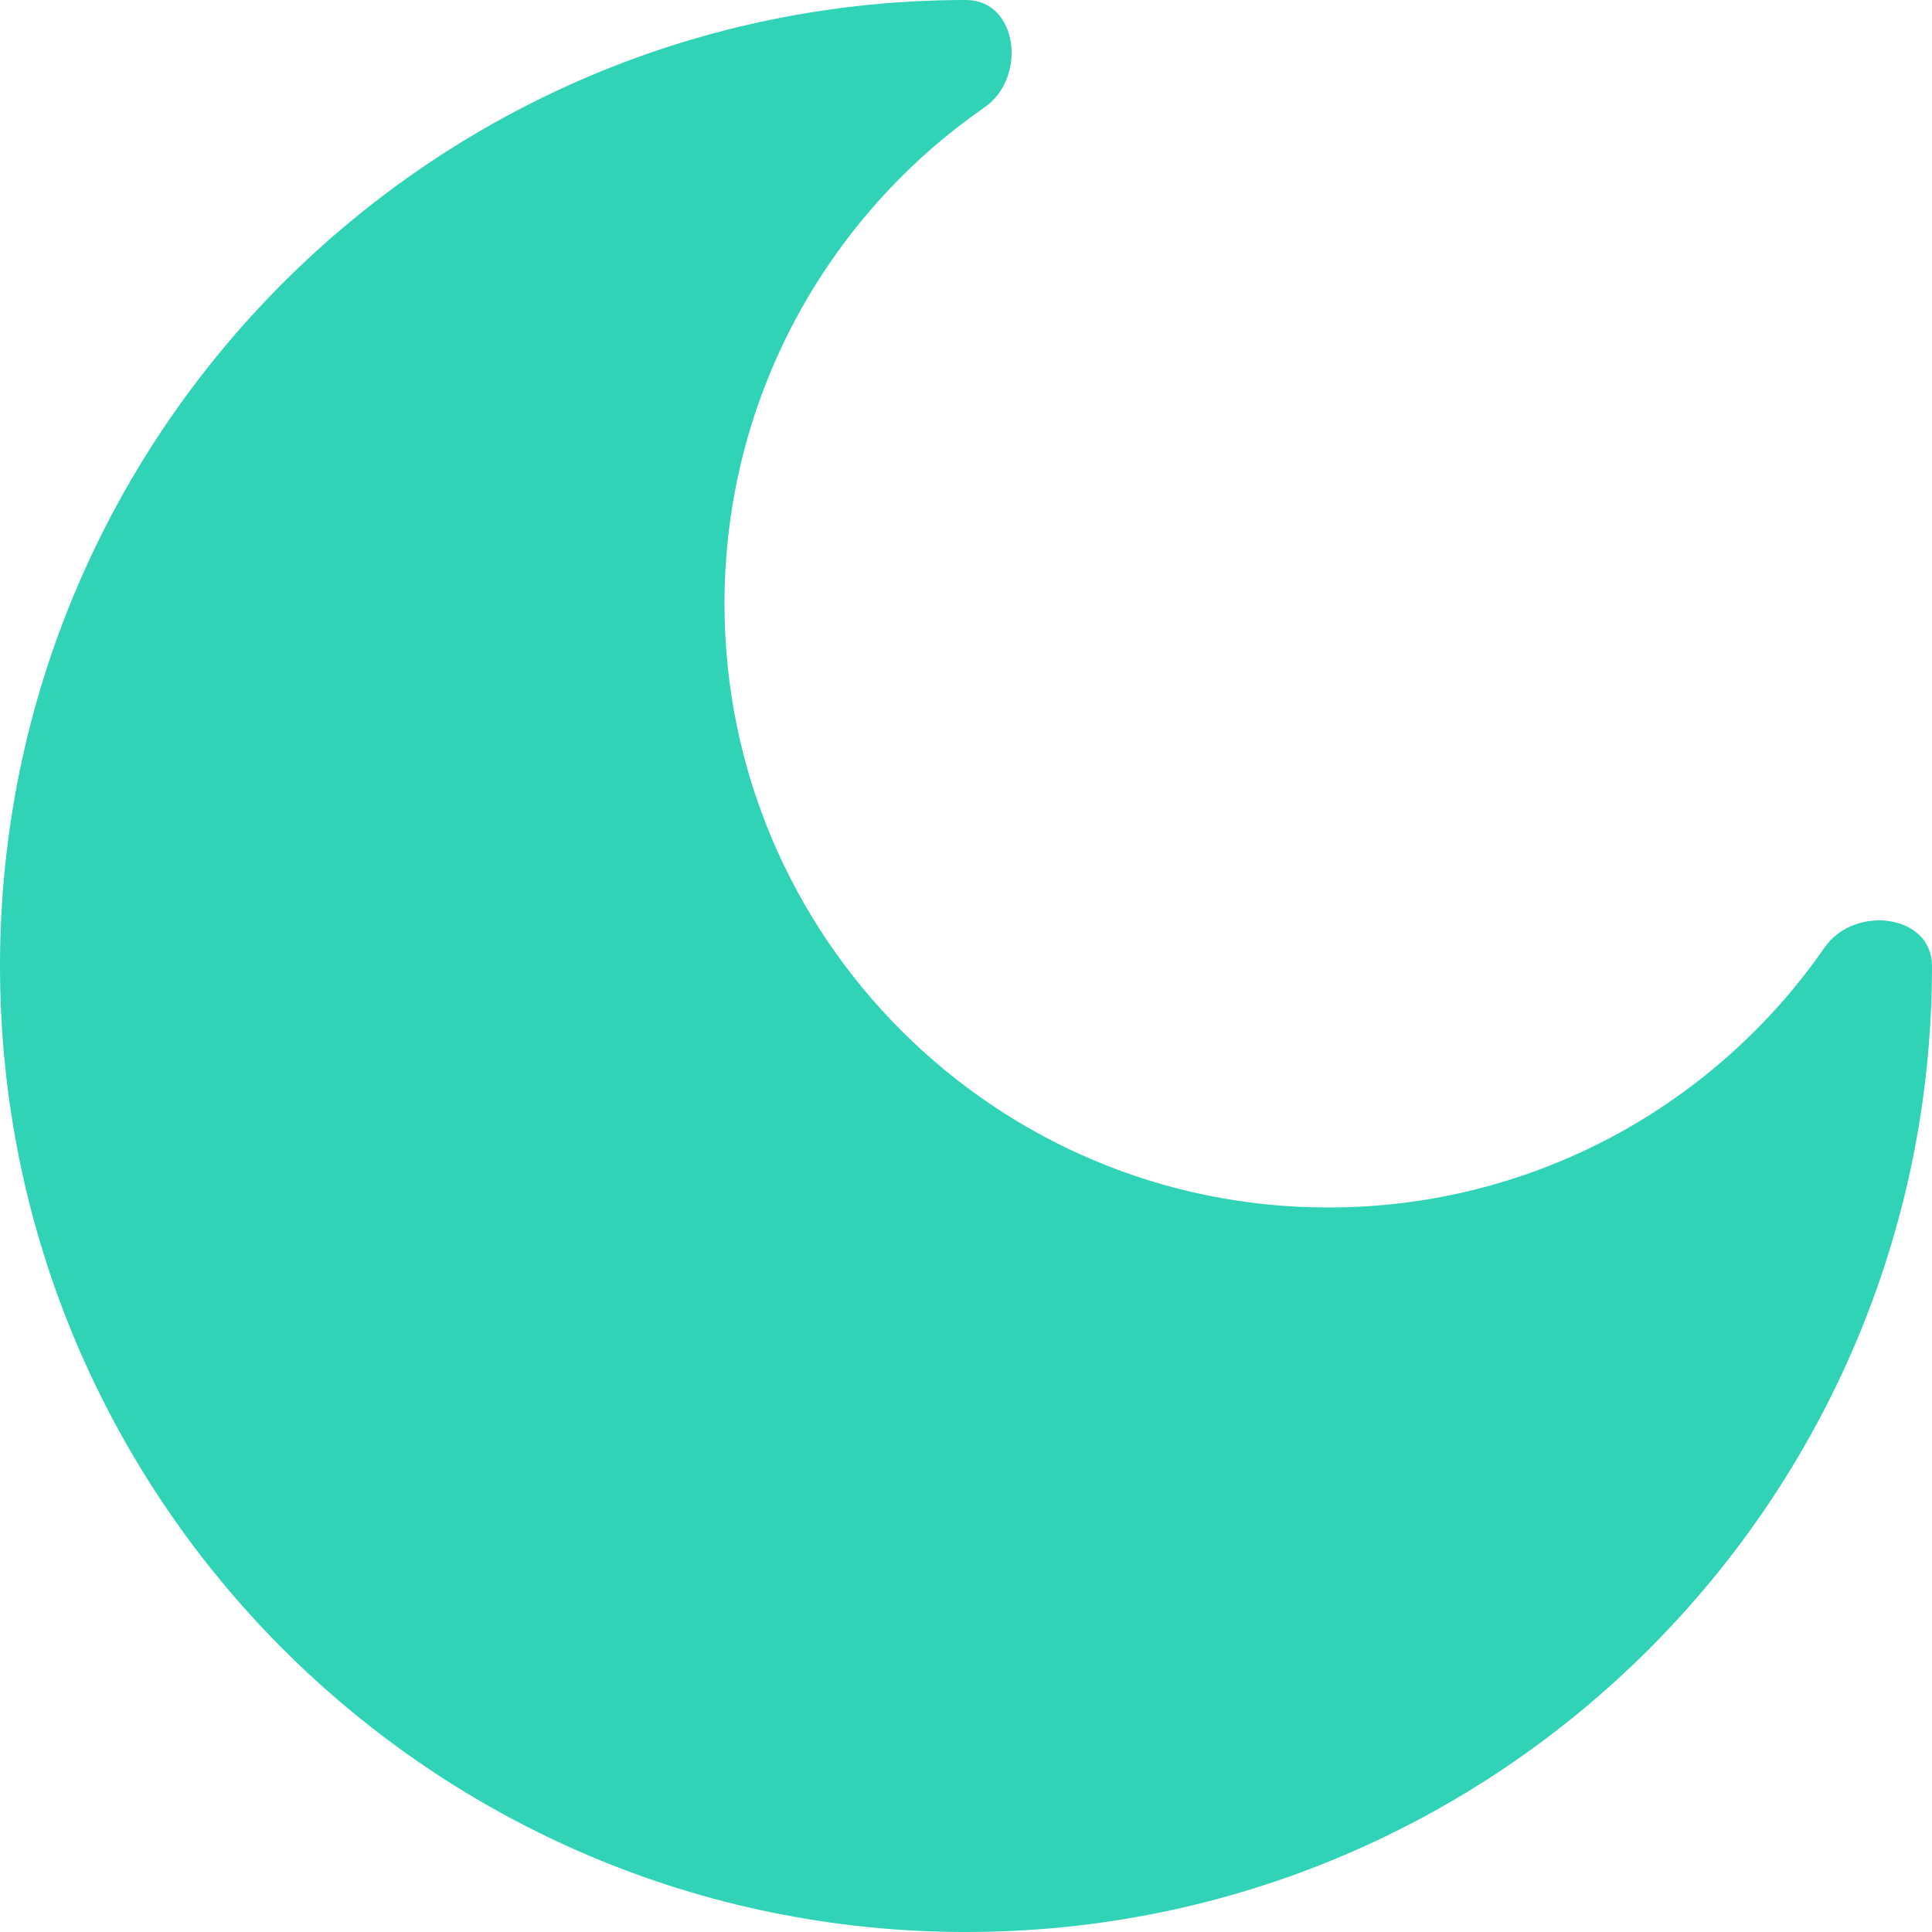
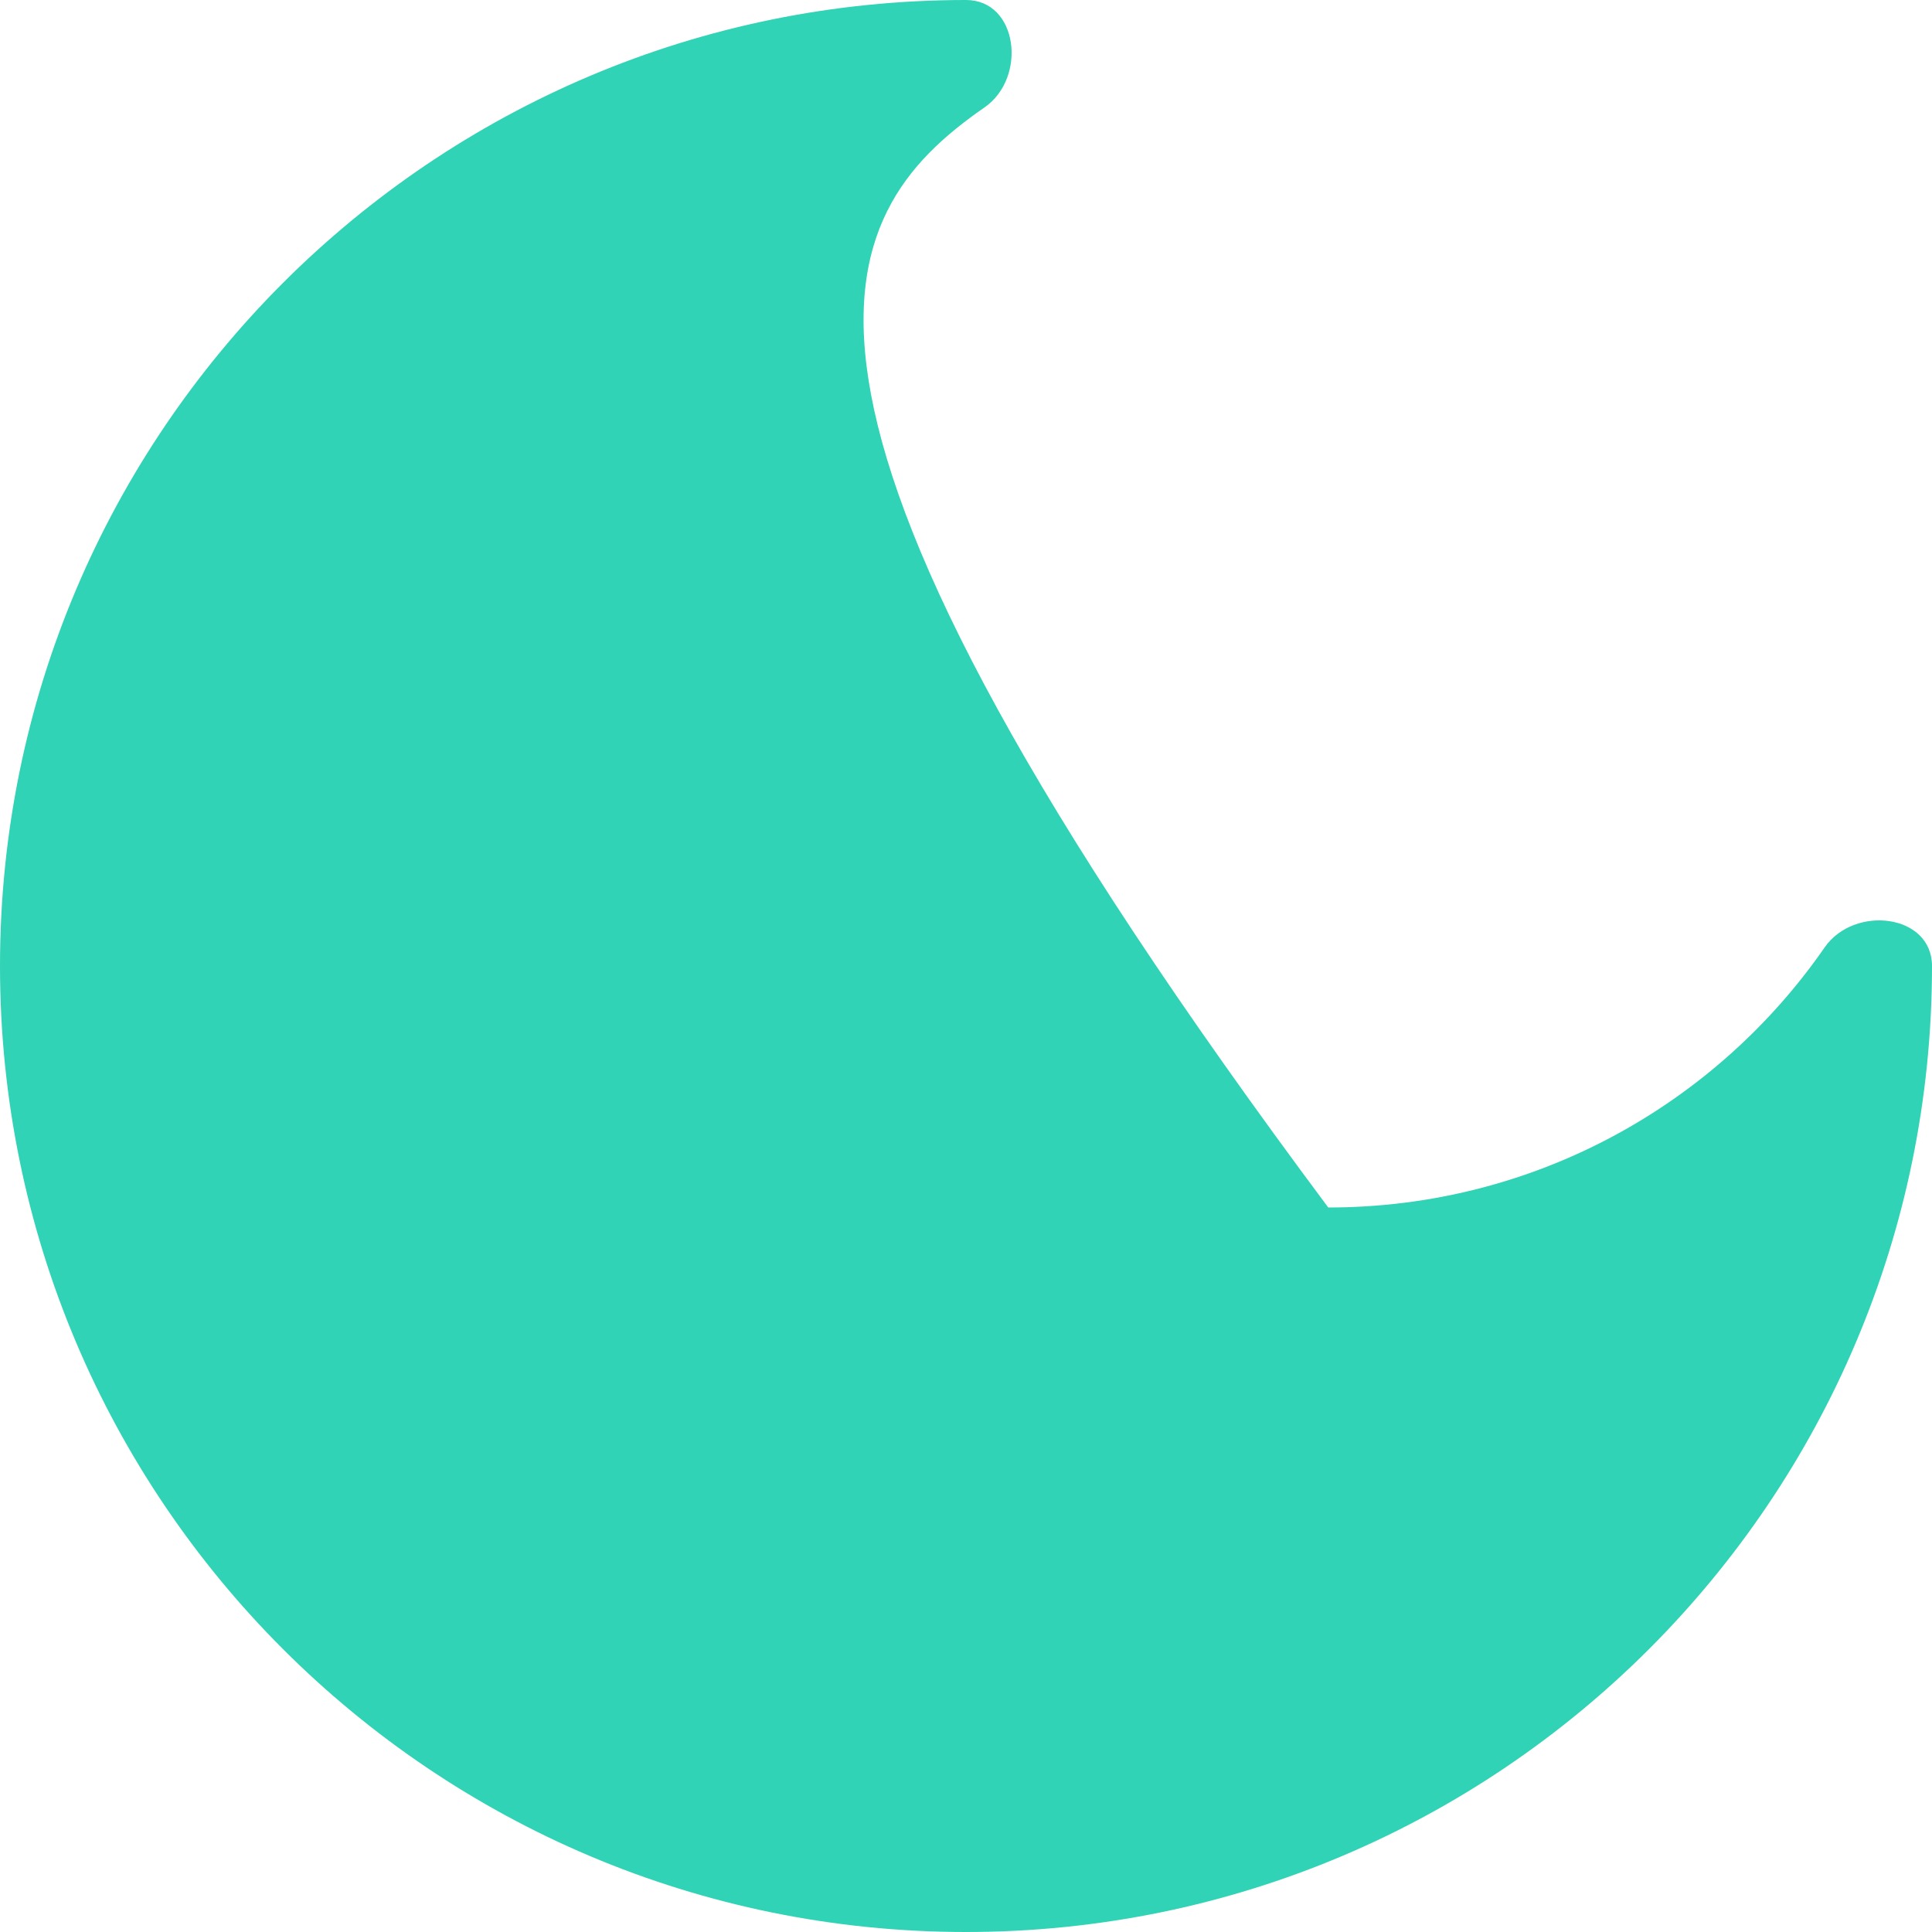
<svg xmlns="http://www.w3.org/2000/svg" width="16" height="16" viewBox="0 0 16 16" fill="none">
-   <path fill-rule="evenodd" clip-rule="evenodd" d="M8 16C12.418 16 16 12.418 16 8C16 7.569 15.357 7.492 15.111 7.846C14.209 9.148 12.704 10 11 10C8.239 10 6 7.761 6 5C6 3.296 6.852 1.791 8.154 0.889C8.508 0.643 8.431 0 8 0C3.582 0 0 3.582 0 8C0 12.418 3.582 16 8 16Z" fill="#30D3B5" />
+   <path fill-rule="evenodd" clip-rule="evenodd" d="M8 16C12.418 16 16 12.418 16 8C16 7.569 15.357 7.492 15.111 7.846C14.209 9.148 12.704 10 11 10C6 3.296 6.852 1.791 8.154 0.889C8.508 0.643 8.431 0 8 0C3.582 0 0 3.582 0 8C0 12.418 3.582 16 8 16Z" fill="#30D3B5" />
</svg>